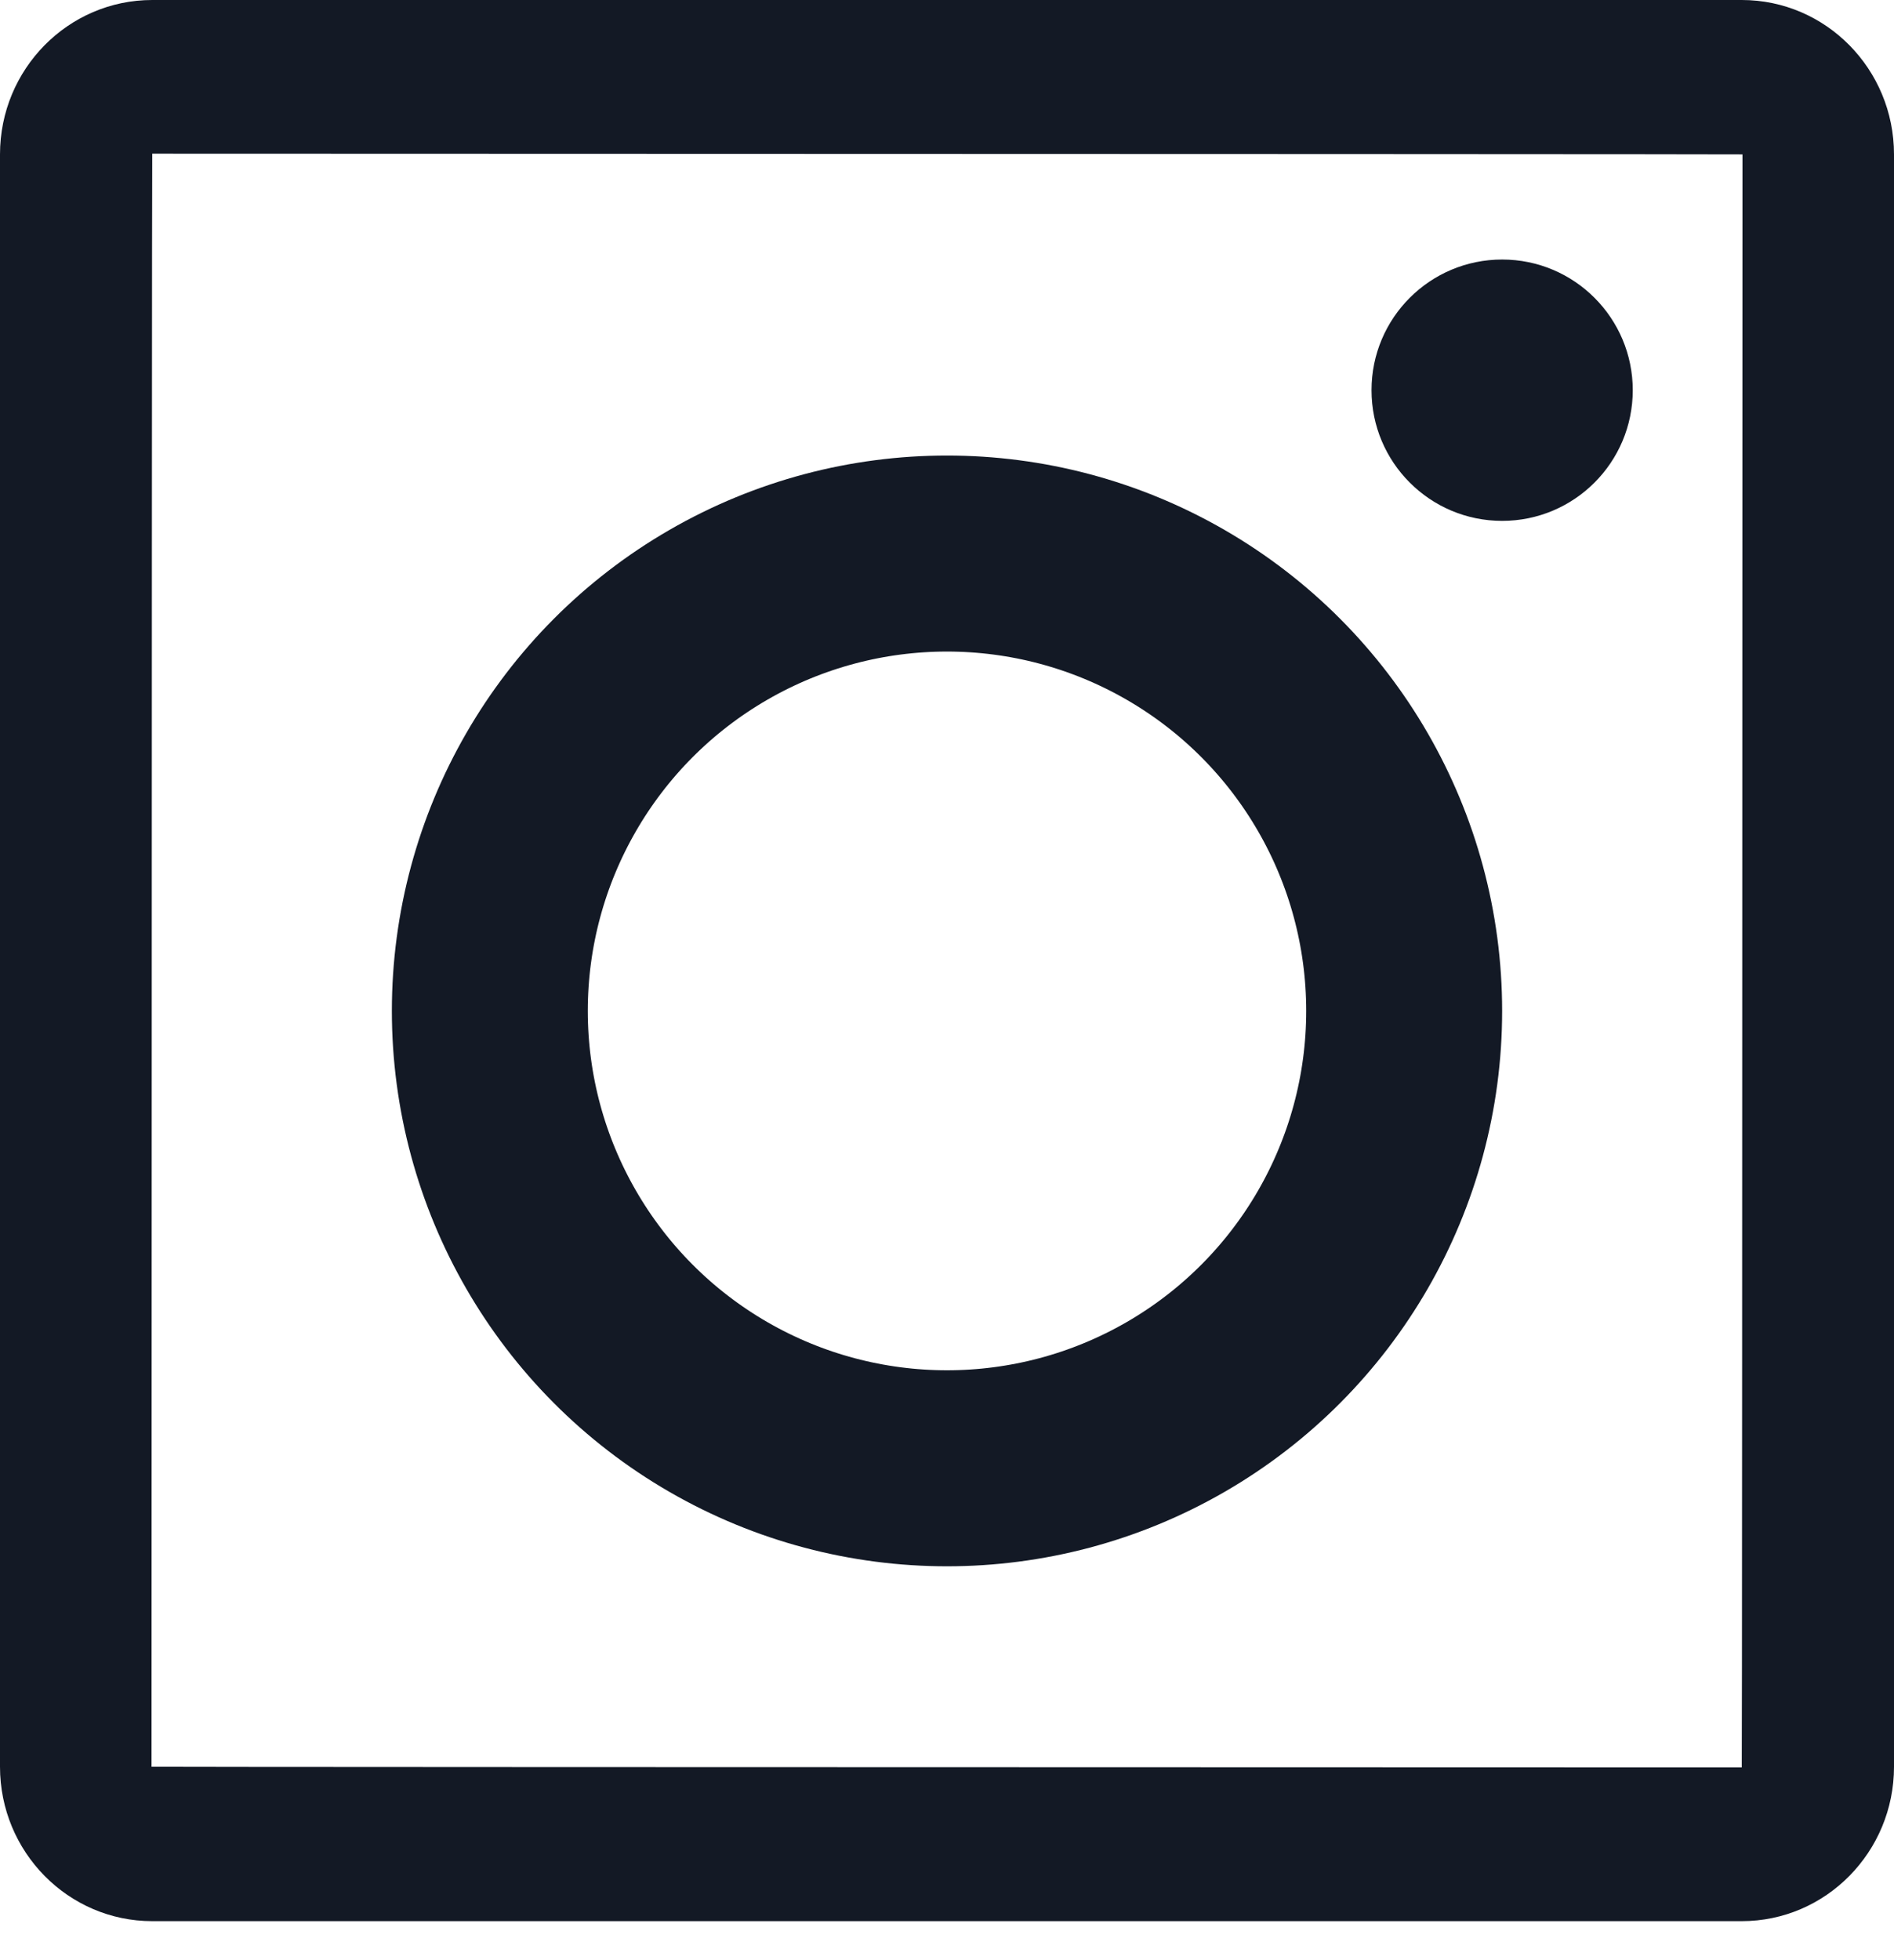
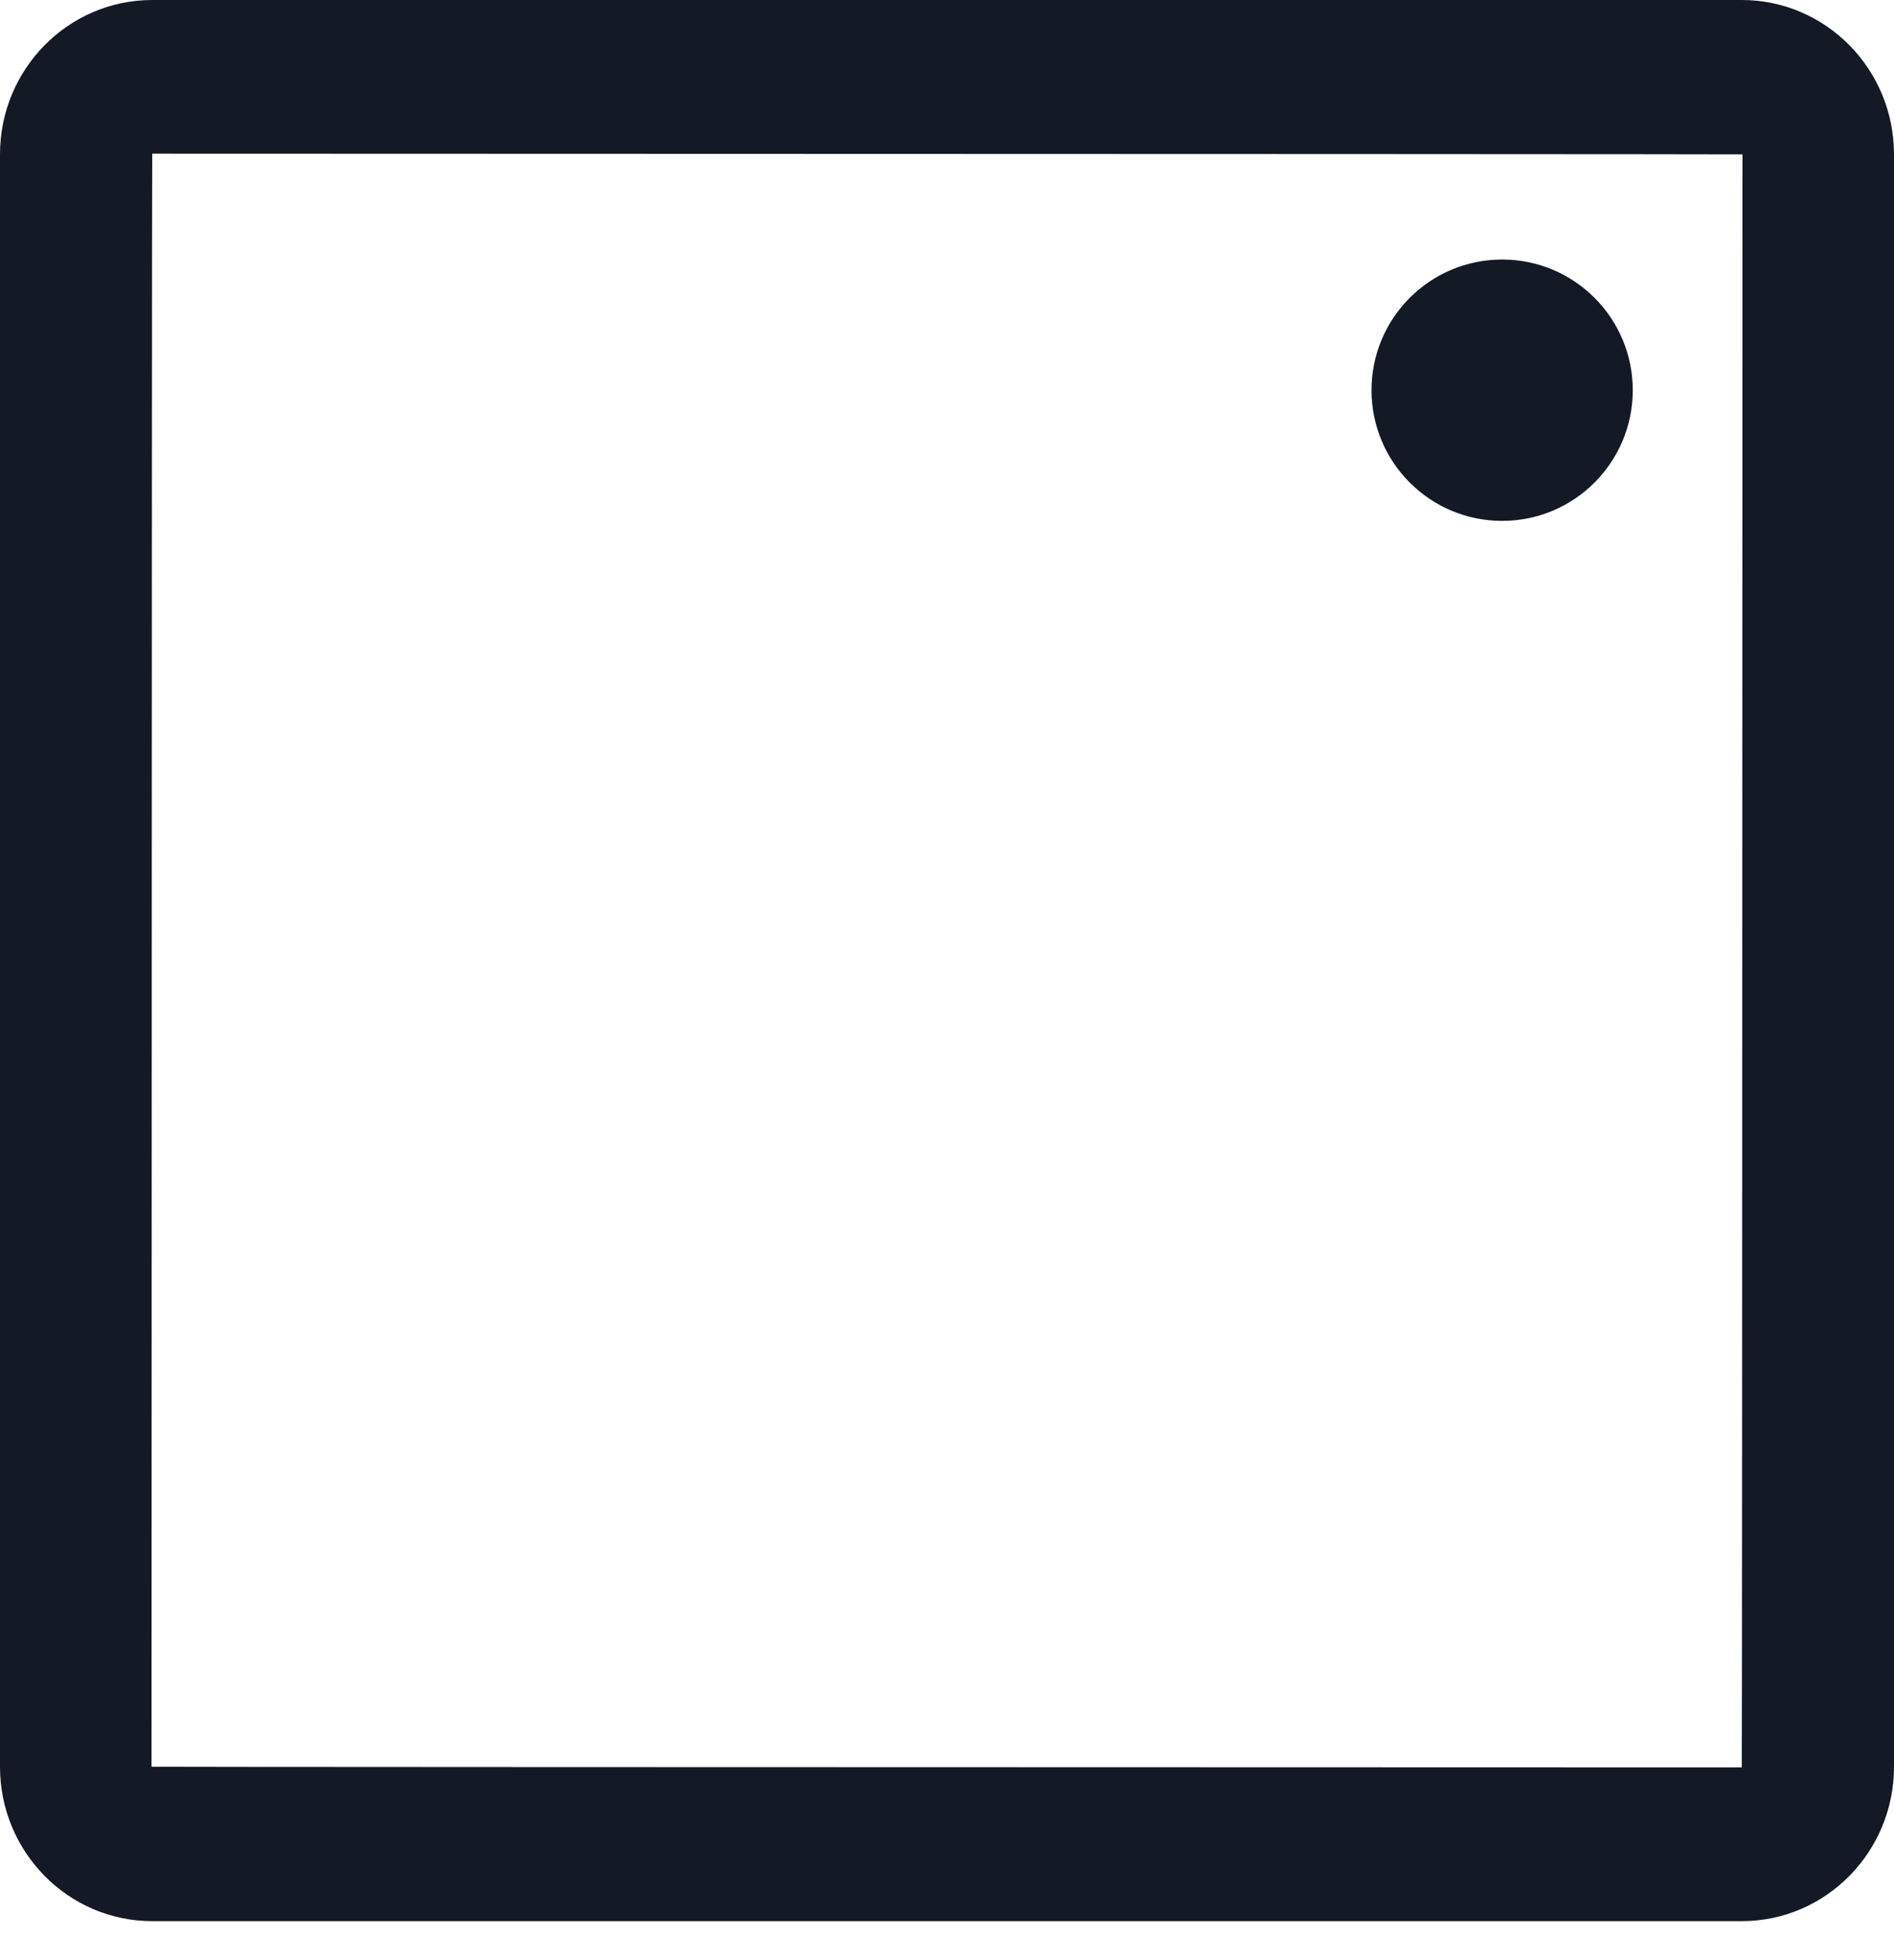
<svg xmlns="http://www.w3.org/2000/svg" width="29" height="30" viewBox="0 0 29 30" fill="none">
-   <circle cx="14.5" cy="15.472" r="7" stroke="#131925" stroke-width="3" />
  <circle cx="23" cy="5.972" r="2" fill="#131925" />
-   <path d="M26.669 0H2.331C1.044 0 0 1.058 0 2.363V27.04C0 28.344 1.044 29.403 2.331 29.403H26.669C27.956 29.403 29 28.344 29 27.04V2.363C29 1.058 27.956 0 26.669 0ZM26.669 27.05C10.436 27.047 2.32 27.043 2.32 27.04C2.324 10.581 2.327 2.352 2.331 2.352C18.564 2.356 26.68 2.36 26.68 2.363C26.676 18.821 26.673 27.05 26.669 27.05Z" fill="#131925" />
+   <path d="M26.669 0H2.331C1.044 0 0 1.058 0 2.363V27.04C0 28.344 1.044 29.403 2.331 29.403H26.669C27.956 29.403 29 28.344 29 27.04V2.363C29 1.058 27.956 0 26.669 0ZM26.669 27.05C10.436 27.047 2.32 27.043 2.32 27.04C2.324 10.581 2.327 2.352 2.331 2.352C18.564 2.356 26.68 2.36 26.68 2.363C26.676 18.821 26.673 27.05 26.669 27.05" fill="#131925" />
</svg>